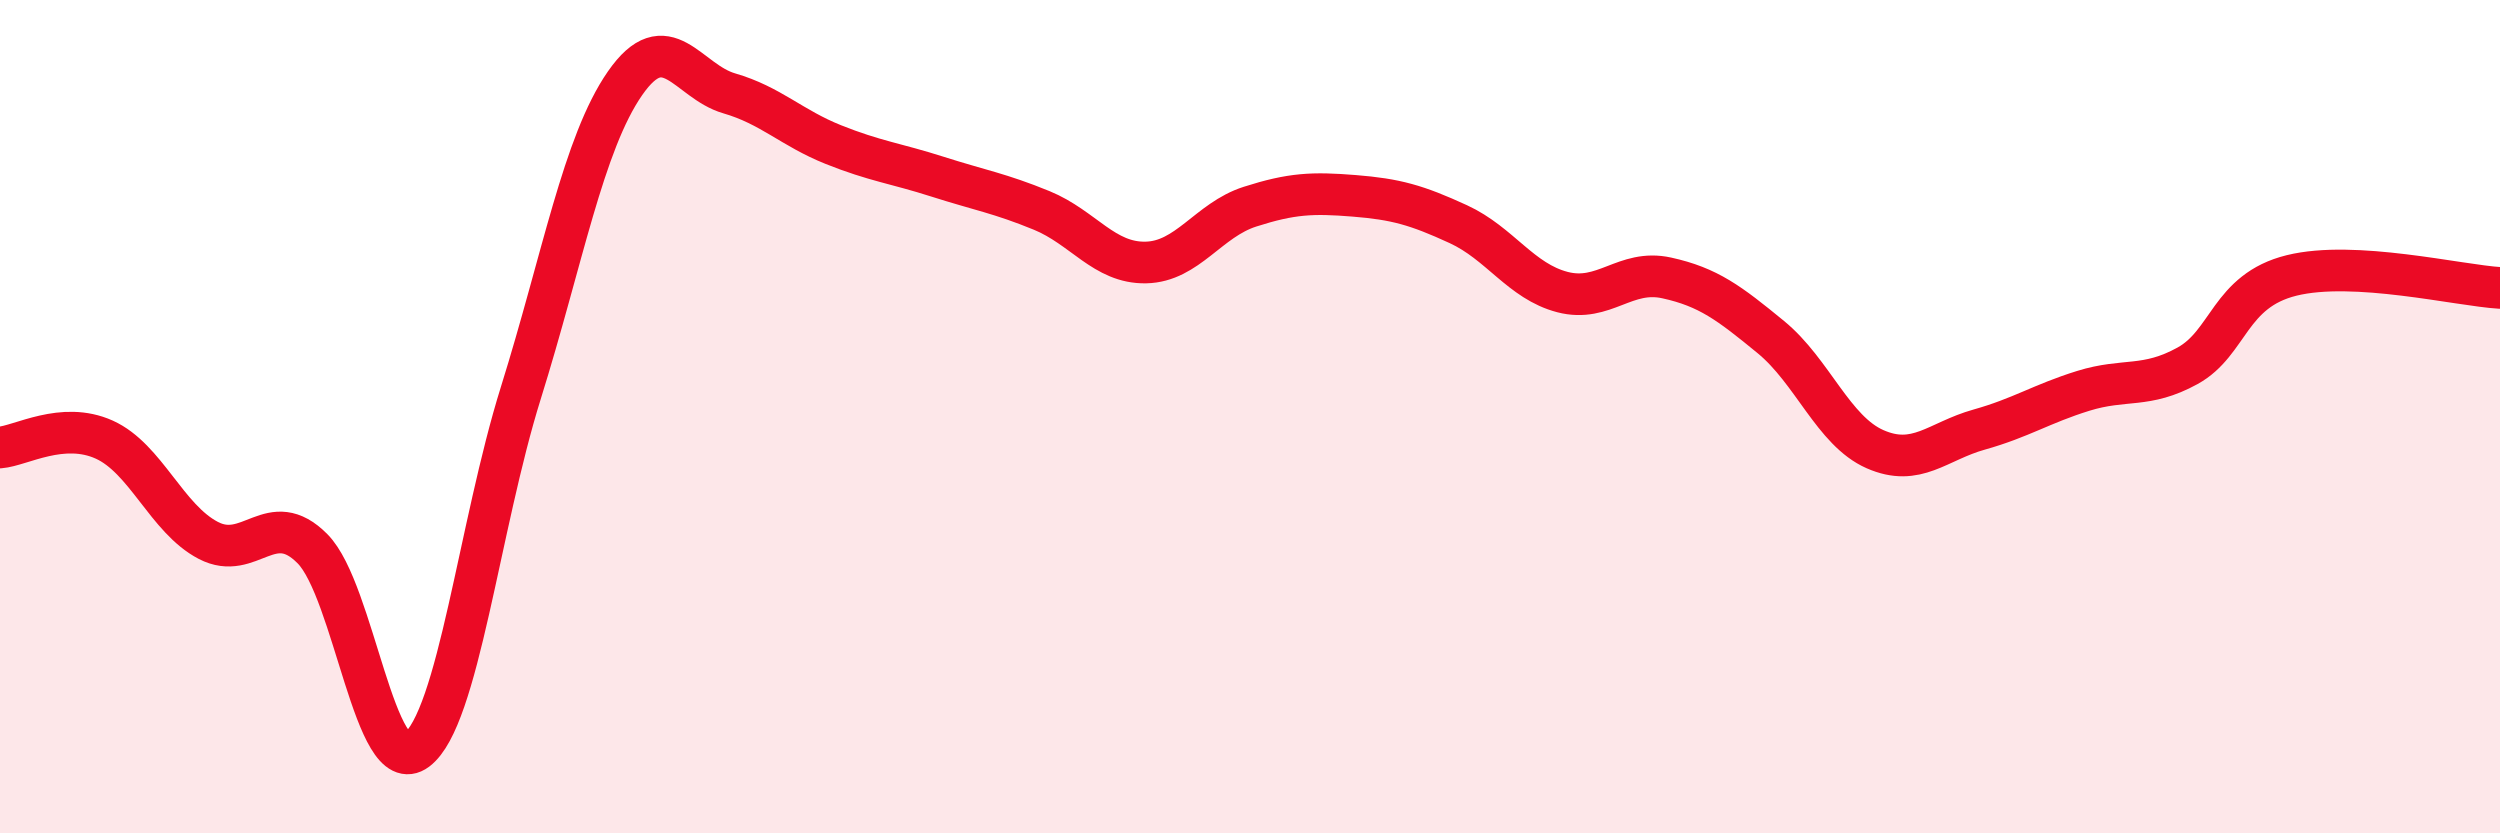
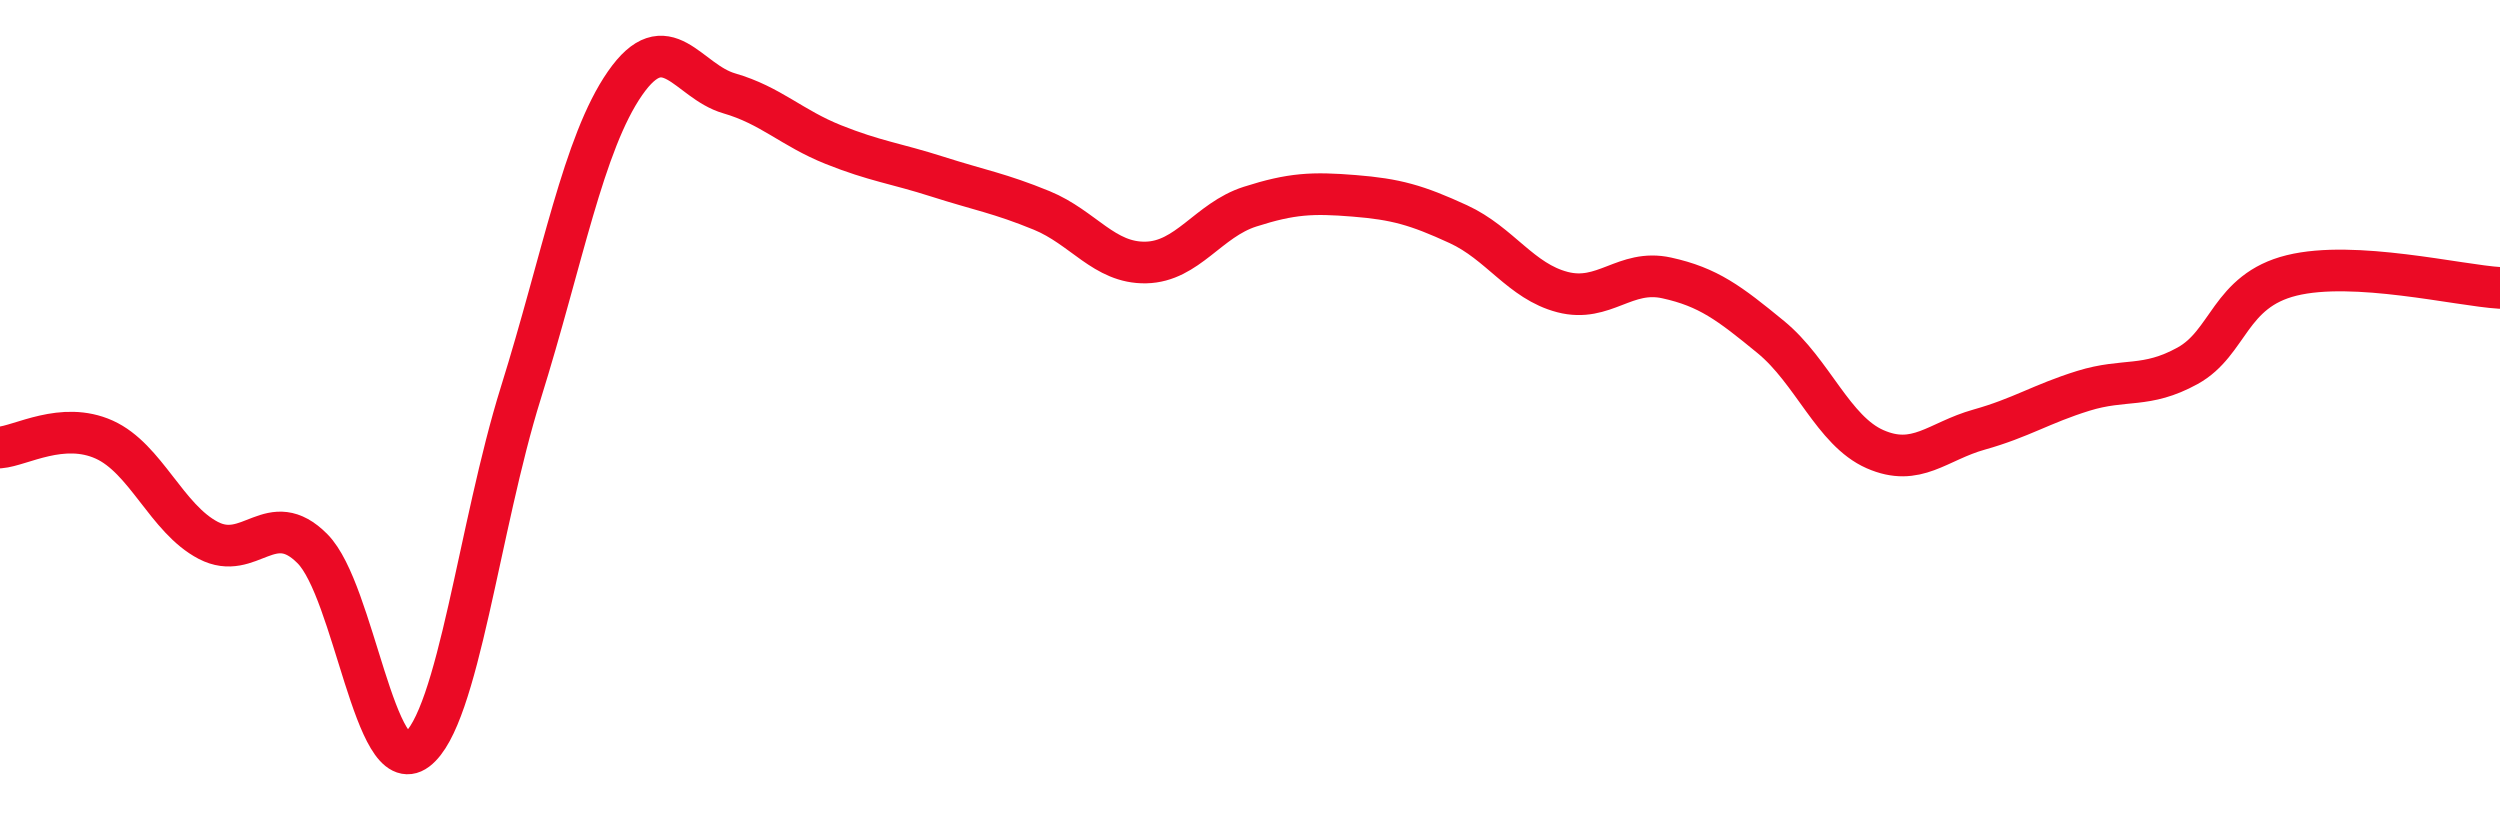
<svg xmlns="http://www.w3.org/2000/svg" width="60" height="20" viewBox="0 0 60 20">
-   <path d="M 0,10.74 C 0.5,10.7 1.5,10.1 2.5,10.55 C 3.5,11 4,12.45 5,12.97 C 6,13.49 6.5,12.16 7.5,13.17 C 8.5,14.18 9,18.75 10,18 C 11,17.25 11.5,12.63 12.5,9.43 C 13.5,6.23 14,3.44 15,2 C 16,0.56 16.5,1.95 17.5,2.24 C 18.5,2.53 19,3.07 20,3.47 C 21,3.87 21.5,3.92 22.5,4.24 C 23.5,4.56 24,4.64 25,5.05 C 26,5.46 26.5,6.32 27.5,6.3 C 28.5,6.28 29,5.28 30,4.96 C 31,4.64 31.5,4.62 32.5,4.7 C 33.5,4.78 34,4.92 35,5.38 C 36,5.84 36.5,6.75 37.5,7.01 C 38.5,7.27 39,6.45 40,6.67 C 41,6.89 41.5,7.27 42.5,8.09 C 43.5,8.91 44,10.34 45,10.78 C 46,11.22 46.5,10.59 47.5,10.31 C 48.5,10.03 49,9.69 50,9.38 C 51,9.07 51.5,9.33 52.5,8.78 C 53.5,8.23 53.5,6.98 55,6.61 C 56.5,6.24 59,6.85 60,6.91L60 20L0 20Z" fill="#EB0A25" opacity="0.1" stroke-linecap="round" stroke-linejoin="round" />
  <path d="M 0,10.74 C 0.5,10.7 1.5,10.1 2.5,10.55 C 3.5,11 4,12.45 5,12.97 C 6,13.49 6.5,12.16 7.5,13.17 C 8.5,14.18 9,18.75 10,18 C 11,17.25 11.5,12.63 12.5,9.43 C 13.5,6.23 14,3.44 15,2 C 16,0.56 16.5,1.95 17.5,2.24 C 18.5,2.53 19,3.07 20,3.47 C 21,3.87 21.5,3.92 22.5,4.24 C 23.5,4.56 24,4.64 25,5.05 C 26,5.46 26.5,6.32 27.5,6.3 C 28.5,6.28 29,5.28 30,4.96 C 31,4.64 31.5,4.62 32.5,4.7 C 33.5,4.78 34,4.92 35,5.38 C 36,5.84 36.5,6.75 37.5,7.01 C 38.5,7.27 39,6.45 40,6.67 C 41,6.89 41.5,7.27 42.5,8.09 C 43.5,8.91 44,10.34 45,10.78 C 46,11.22 46.5,10.59 47.5,10.31 C 48.5,10.03 49,9.69 50,9.38 C 51,9.07 51.5,9.33 52.5,8.78 C 53.5,8.23 53.5,6.98 55,6.61 C 56.5,6.24 59,6.85 60,6.91" stroke="#EB0A25" stroke-width="1" fill="none" stroke-linecap="round" stroke-linejoin="round" />
</svg>